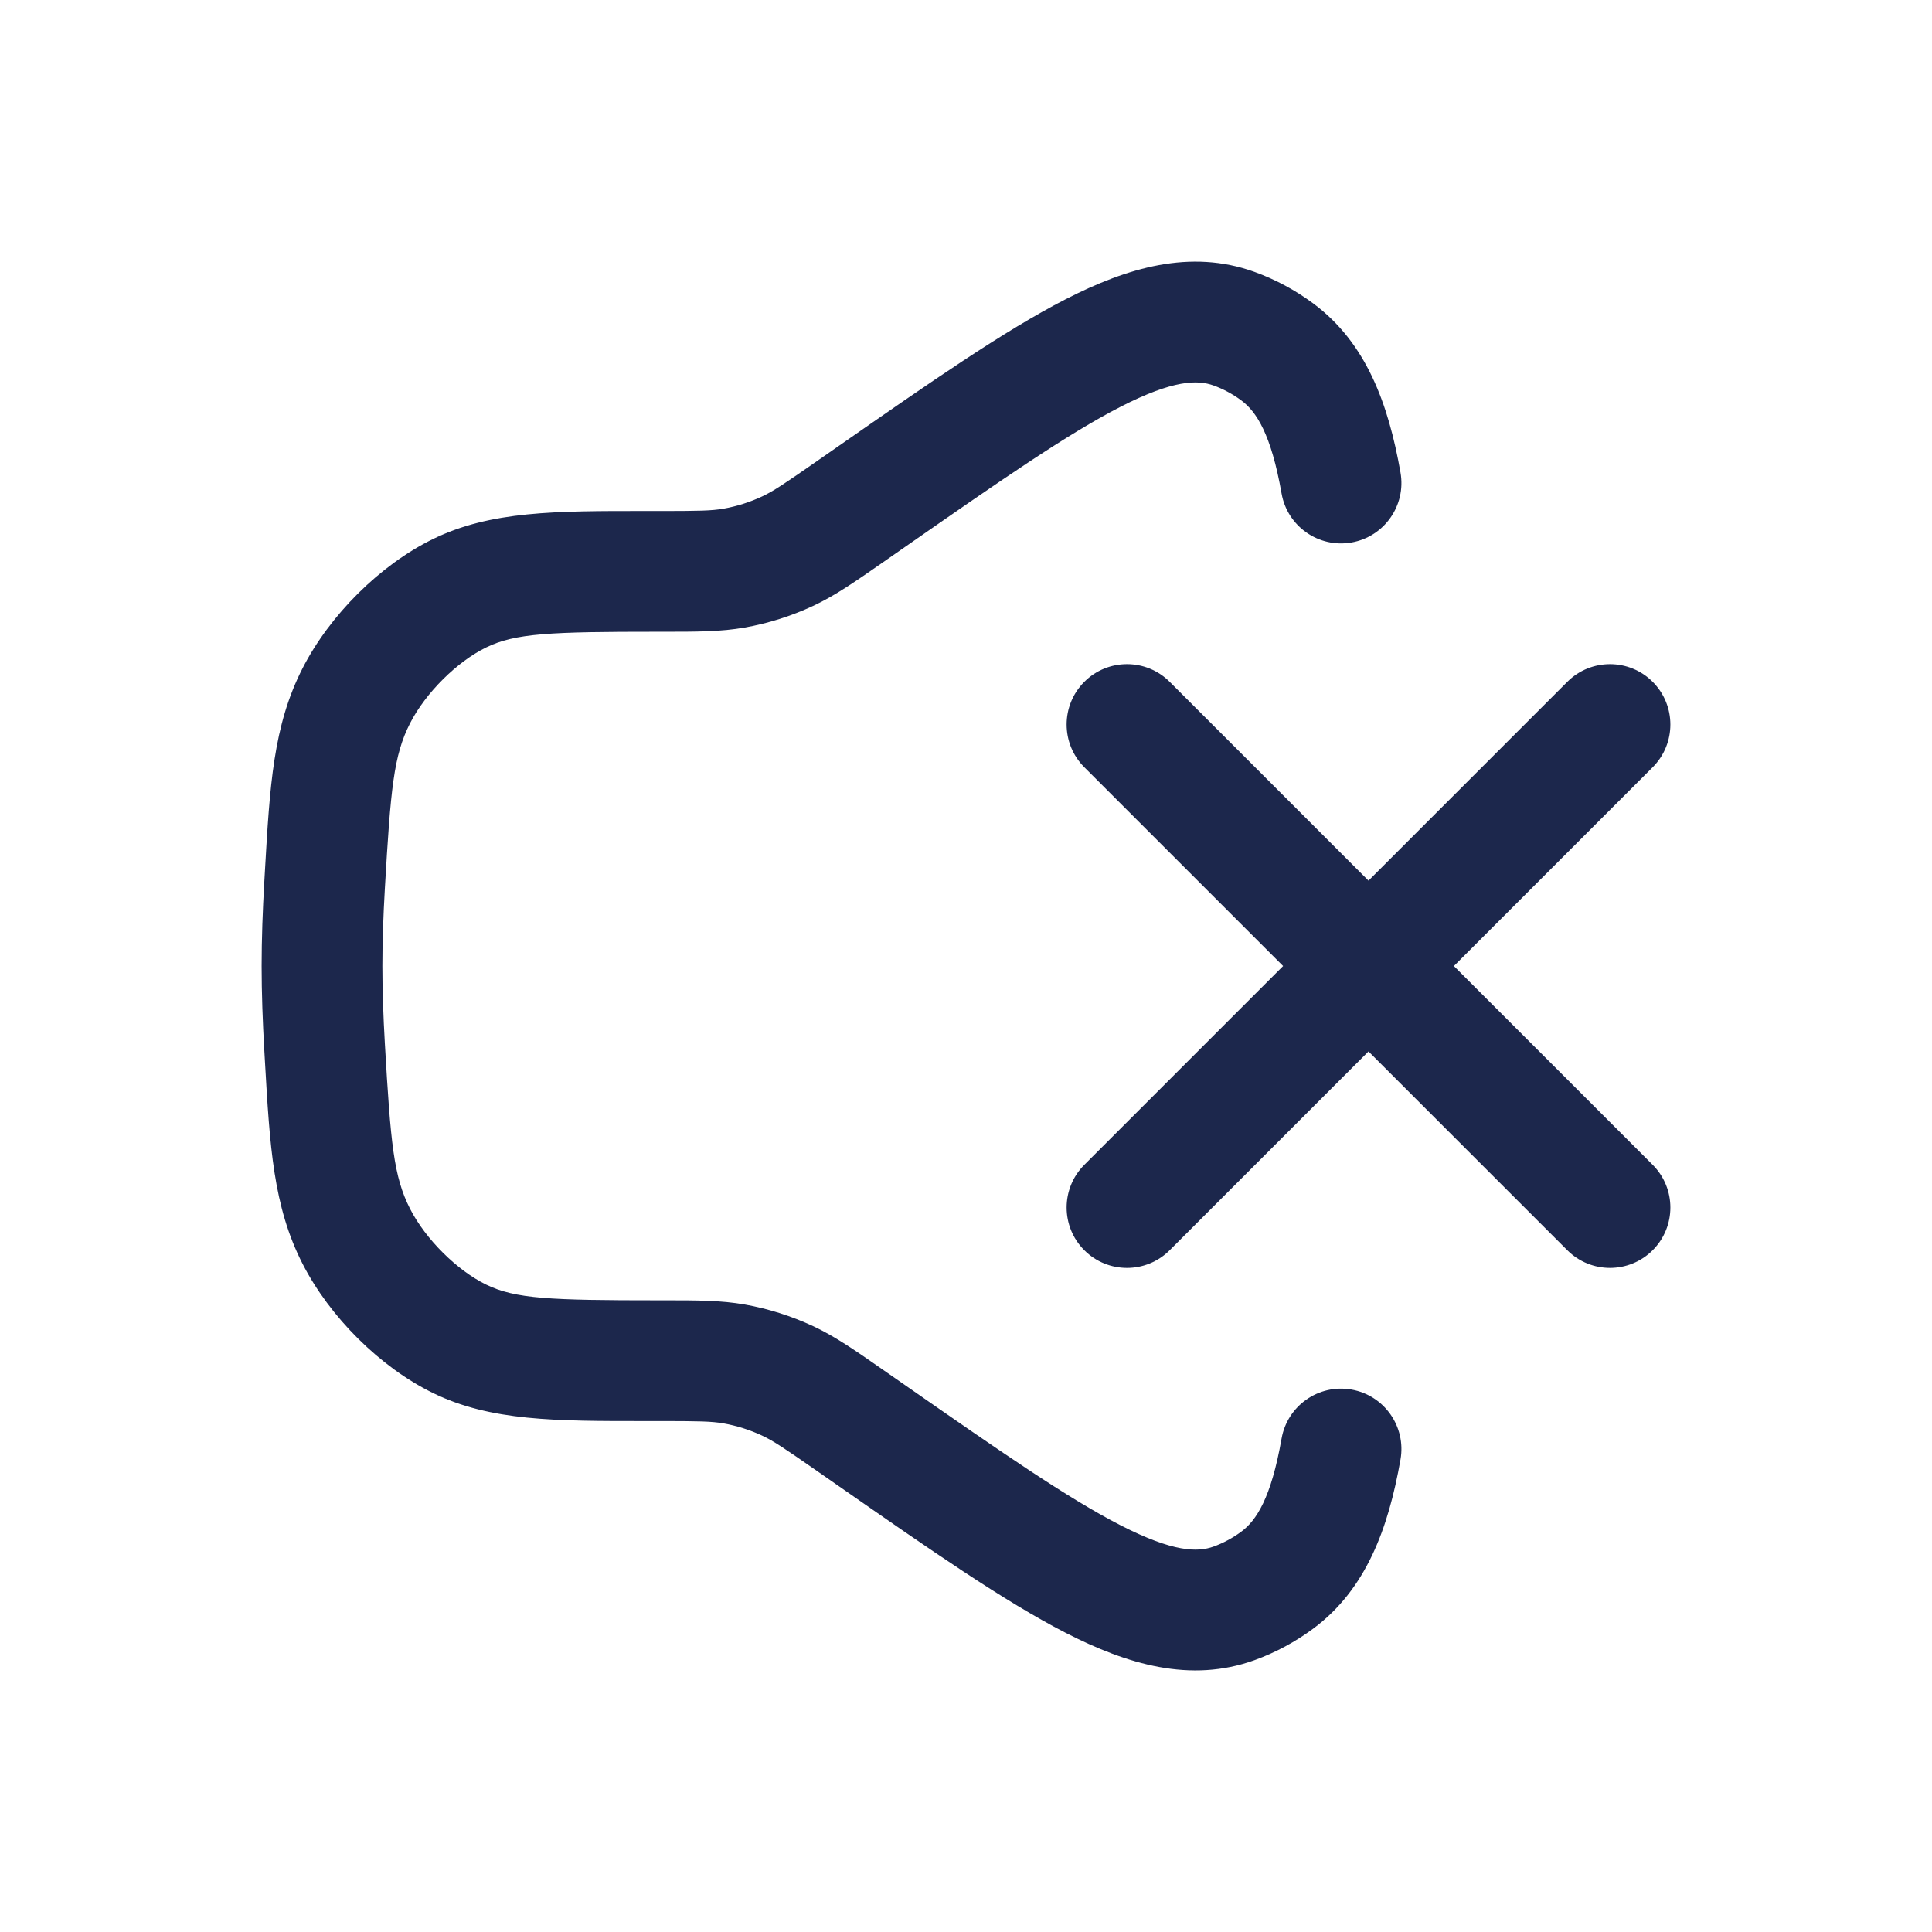
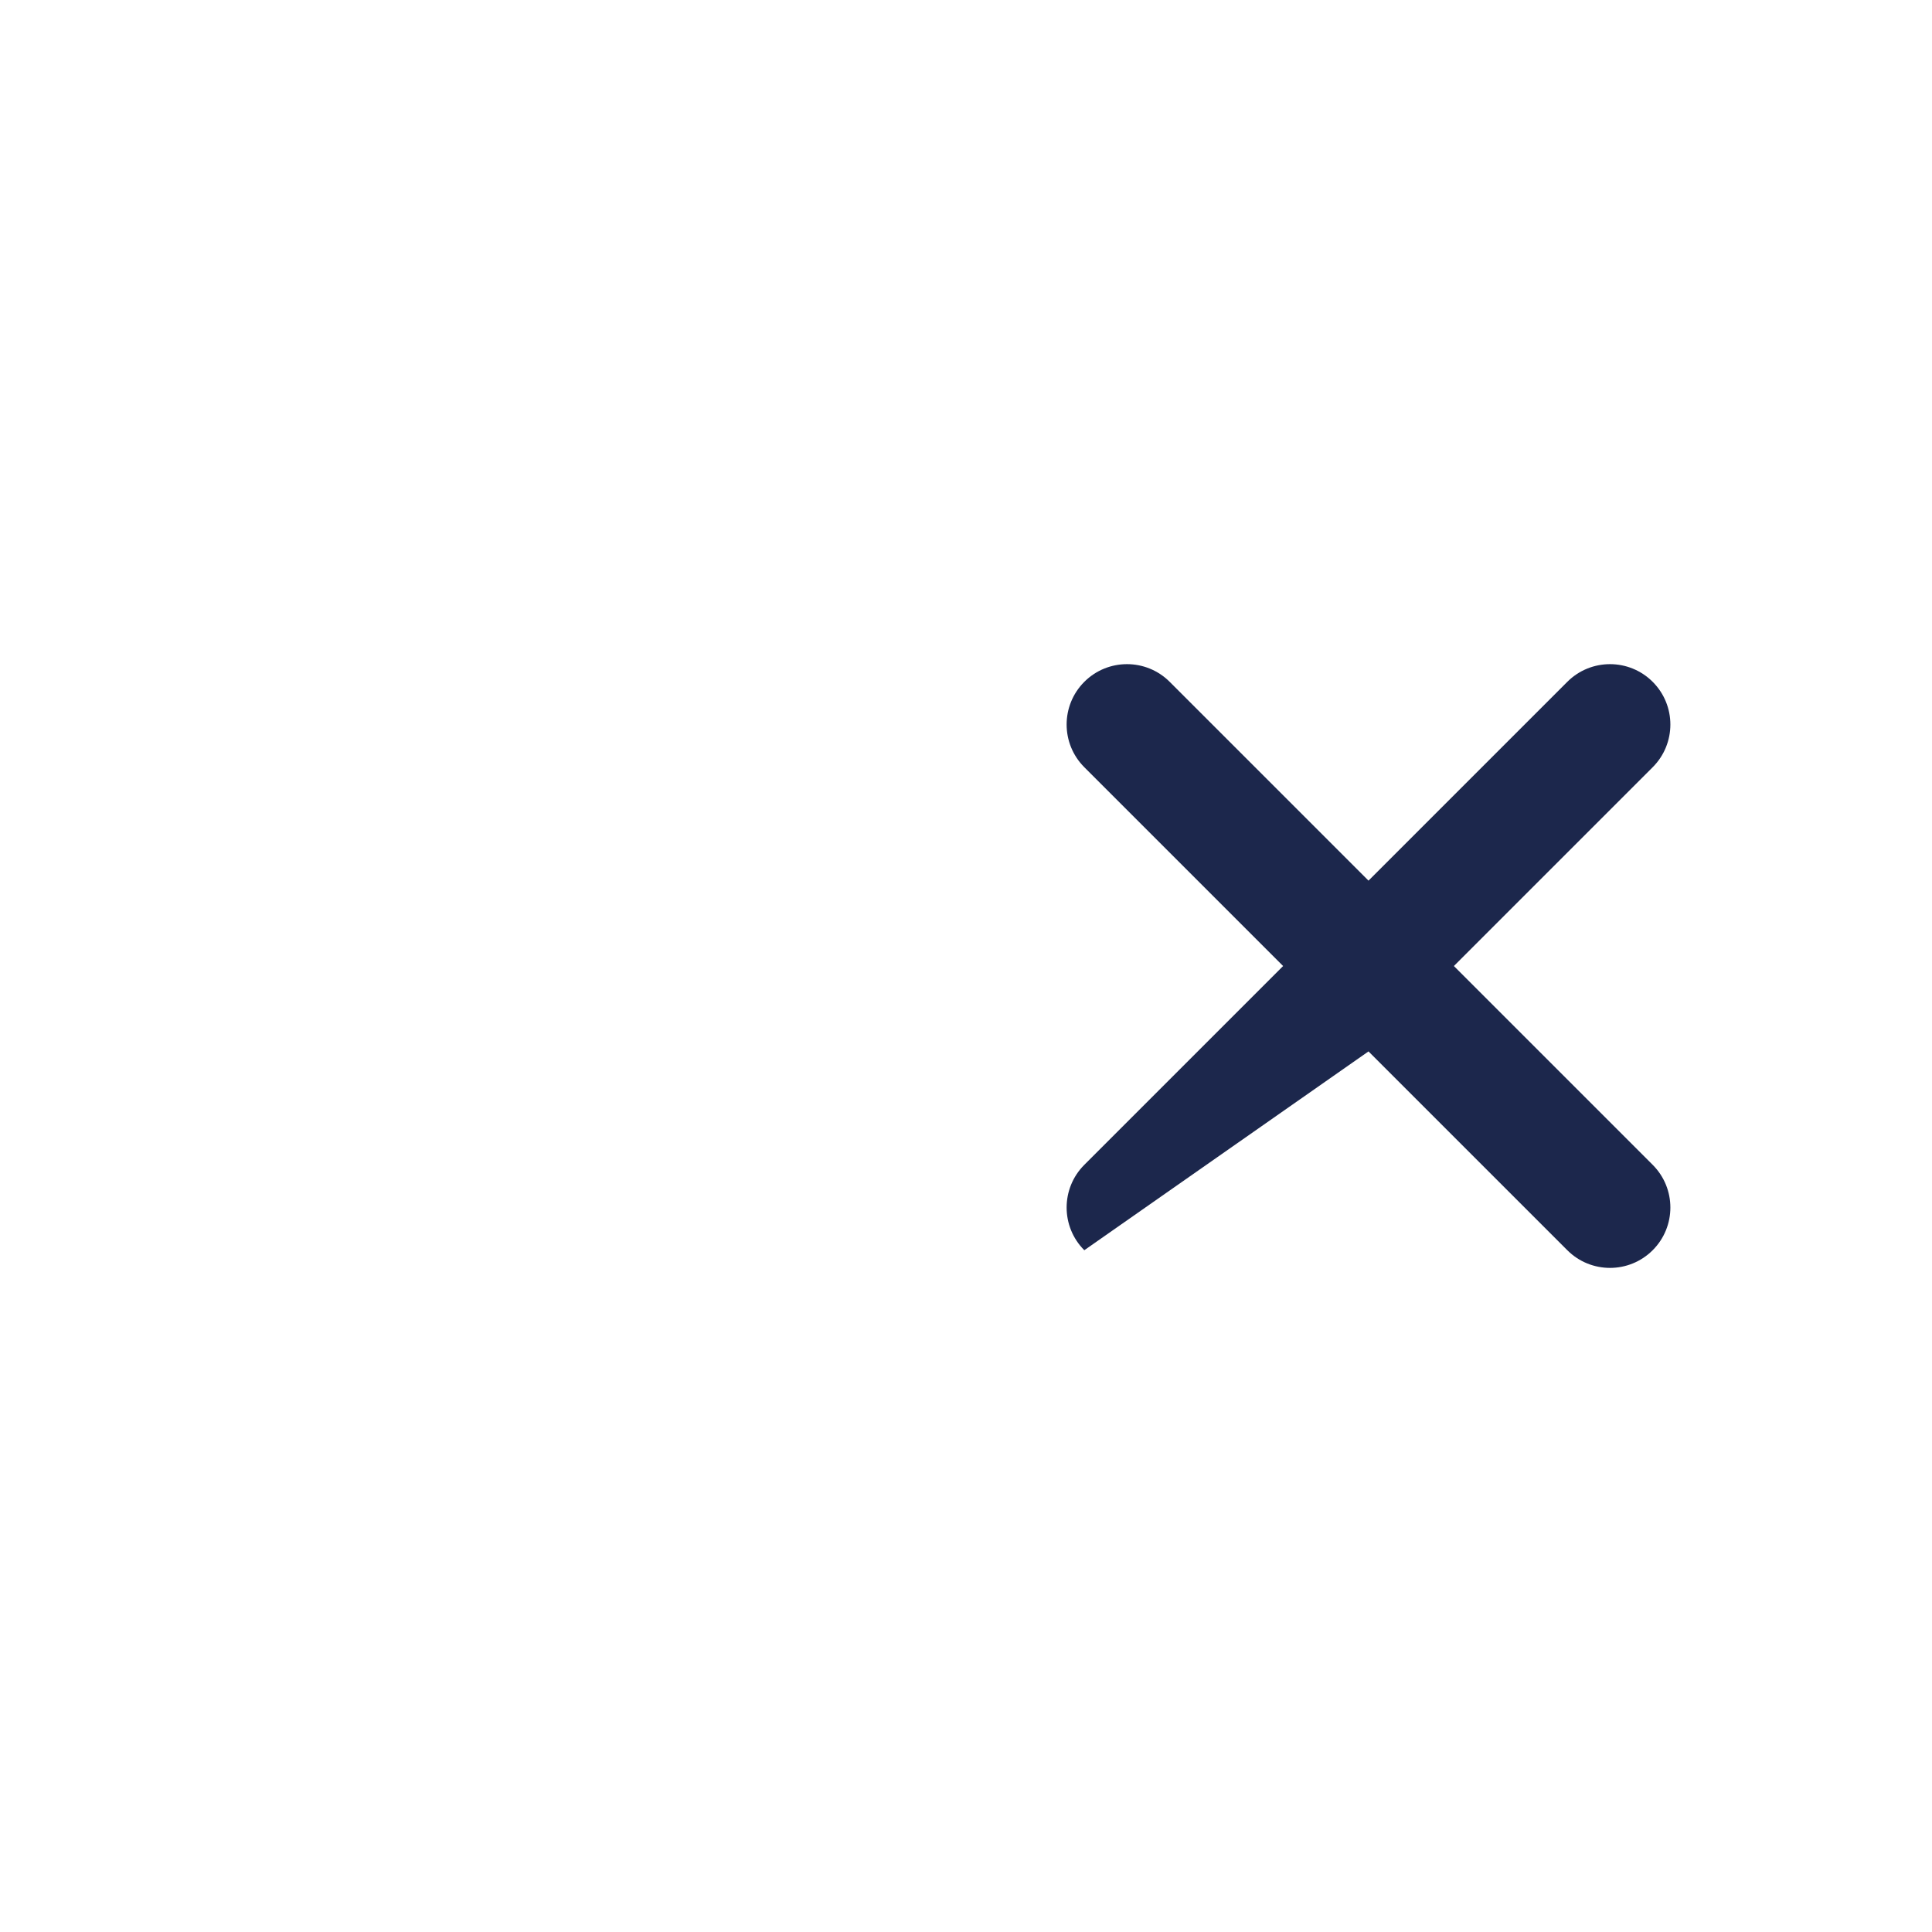
<svg xmlns="http://www.w3.org/2000/svg" width="800" height="800" viewBox="0 0 800 800" fill="none">
-   <path d="M374.137 226.905C414.113 199.071 441.993 179.727 463.94 168.469C485.867 157.222 495.933 157.252 502.48 159.611C506.487 161.055 510.457 163.181 513.997 165.808C520.223 170.427 526.34 179.686 530.673 204.34C533.067 217.938 546.027 227.024 559.627 224.633C573.223 222.242 582.31 209.28 579.92 195.682C574.903 167.147 565.69 141.906 543.793 125.656C536.383 120.156 528.09 115.693 519.43 112.572C492.94 103.026 466.81 110.803 441.12 123.981C415.81 136.964 385.163 158.3 347.177 184.749L338.79 190.588C324.86 200.287 320.259 203.386 315.543 205.584C310.45 207.957 305.124 209.641 299.684 210.611C294.685 211.502 289.33 211.591 272.622 211.591L267.296 211.589C229.986 211.564 203.145 211.546 179.308 223.192C157.32 233.934 136.491 254.757 125.258 276.771C113.142 300.515 111.724 325.28 109.696 360.703L109.452 364.96C108.758 376.983 108.333 388.87 108.333 400.01C108.333 411.153 108.758 423.04 109.452 435.063L109.696 439.32C111.724 474.743 113.142 499.506 125.258 523.25C136.491 545.266 157.32 566.09 179.308 576.83C203.145 588.476 229.986 588.456 267.297 588.433L272.622 588.43C289.33 588.43 294.685 588.52 299.684 589.41C305.123 590.38 310.45 592.066 315.543 594.436C320.259 596.636 324.859 599.733 338.79 609.433L347.177 615.273C385.163 641.723 415.81 663.056 441.12 676.04C466.81 689.22 492.94 696.996 519.43 687.45C528.09 684.33 536.383 679.866 543.793 674.366C565.69 658.116 574.903 632.876 579.92 604.34C582.31 590.74 573.223 577.78 559.627 575.39C546.027 572.996 533.067 582.083 530.673 595.683C526.34 620.336 520.223 629.593 513.997 634.213C510.457 636.84 506.487 638.966 502.48 640.41C495.933 642.77 485.867 642.8 463.94 631.553C441.993 620.296 414.113 600.95 374.137 573.116L365.73 567.266C354.063 559.14 345.773 553.363 336.663 549.116C327.674 544.93 318.2 541.923 308.462 540.186C298.57 538.423 288.549 538.426 274.602 538.43H272.622C227.679 538.43 213.401 537.836 201.256 531.903C189.346 526.086 176.278 513.23 169.795 500.526C162.999 487.206 161.753 473.486 159.369 432.183C158.713 420.83 158.333 409.943 158.333 400.01C158.333 390.08 158.713 379.19 159.369 367.84C161.753 326.537 162.999 312.815 169.795 299.497C176.278 286.79 189.346 273.935 201.256 268.117C213.401 262.184 227.679 261.591 272.622 261.591L274.602 261.592C288.549 261.596 298.57 261.598 308.462 259.834C318.2 258.098 327.674 255.093 336.663 250.904C345.773 246.658 354.063 240.883 365.73 232.757L374.137 226.905Z" fill="#1C274C" />
-   <path d="M484.343 282.333C474.58 272.57 458.75 272.57 448.987 282.333C439.227 292.096 439.227 307.925 448.987 317.688L531.31 400.01L448.99 482.333C439.227 492.096 439.227 507.926 448.99 517.69C458.753 527.453 474.58 527.453 484.343 517.69L566.667 435.366L648.987 517.686C658.75 527.45 674.58 527.45 684.343 517.686C694.107 507.923 694.107 492.096 684.343 482.333L602.02 400.01L684.343 317.689C694.107 307.926 694.107 292.097 684.343 282.334C674.58 272.571 658.75 272.571 648.987 282.334L566.667 364.656L484.343 282.333Z" fill="#1C274C" />
+   <path d="M484.343 282.333C474.58 272.57 458.75 272.57 448.987 282.333C439.227 292.096 439.227 307.925 448.987 317.688L531.31 400.01L448.99 482.333C439.227 492.096 439.227 507.926 448.99 517.69L566.667 435.366L648.987 517.686C658.75 527.45 674.58 527.45 684.343 517.686C694.107 507.923 694.107 492.096 684.343 482.333L602.02 400.01L684.343 317.689C694.107 307.926 694.107 292.097 684.343 282.334C674.58 272.571 658.75 272.571 648.987 282.334L566.667 364.656L484.343 282.333Z" fill="#1C274C" />
</svg>